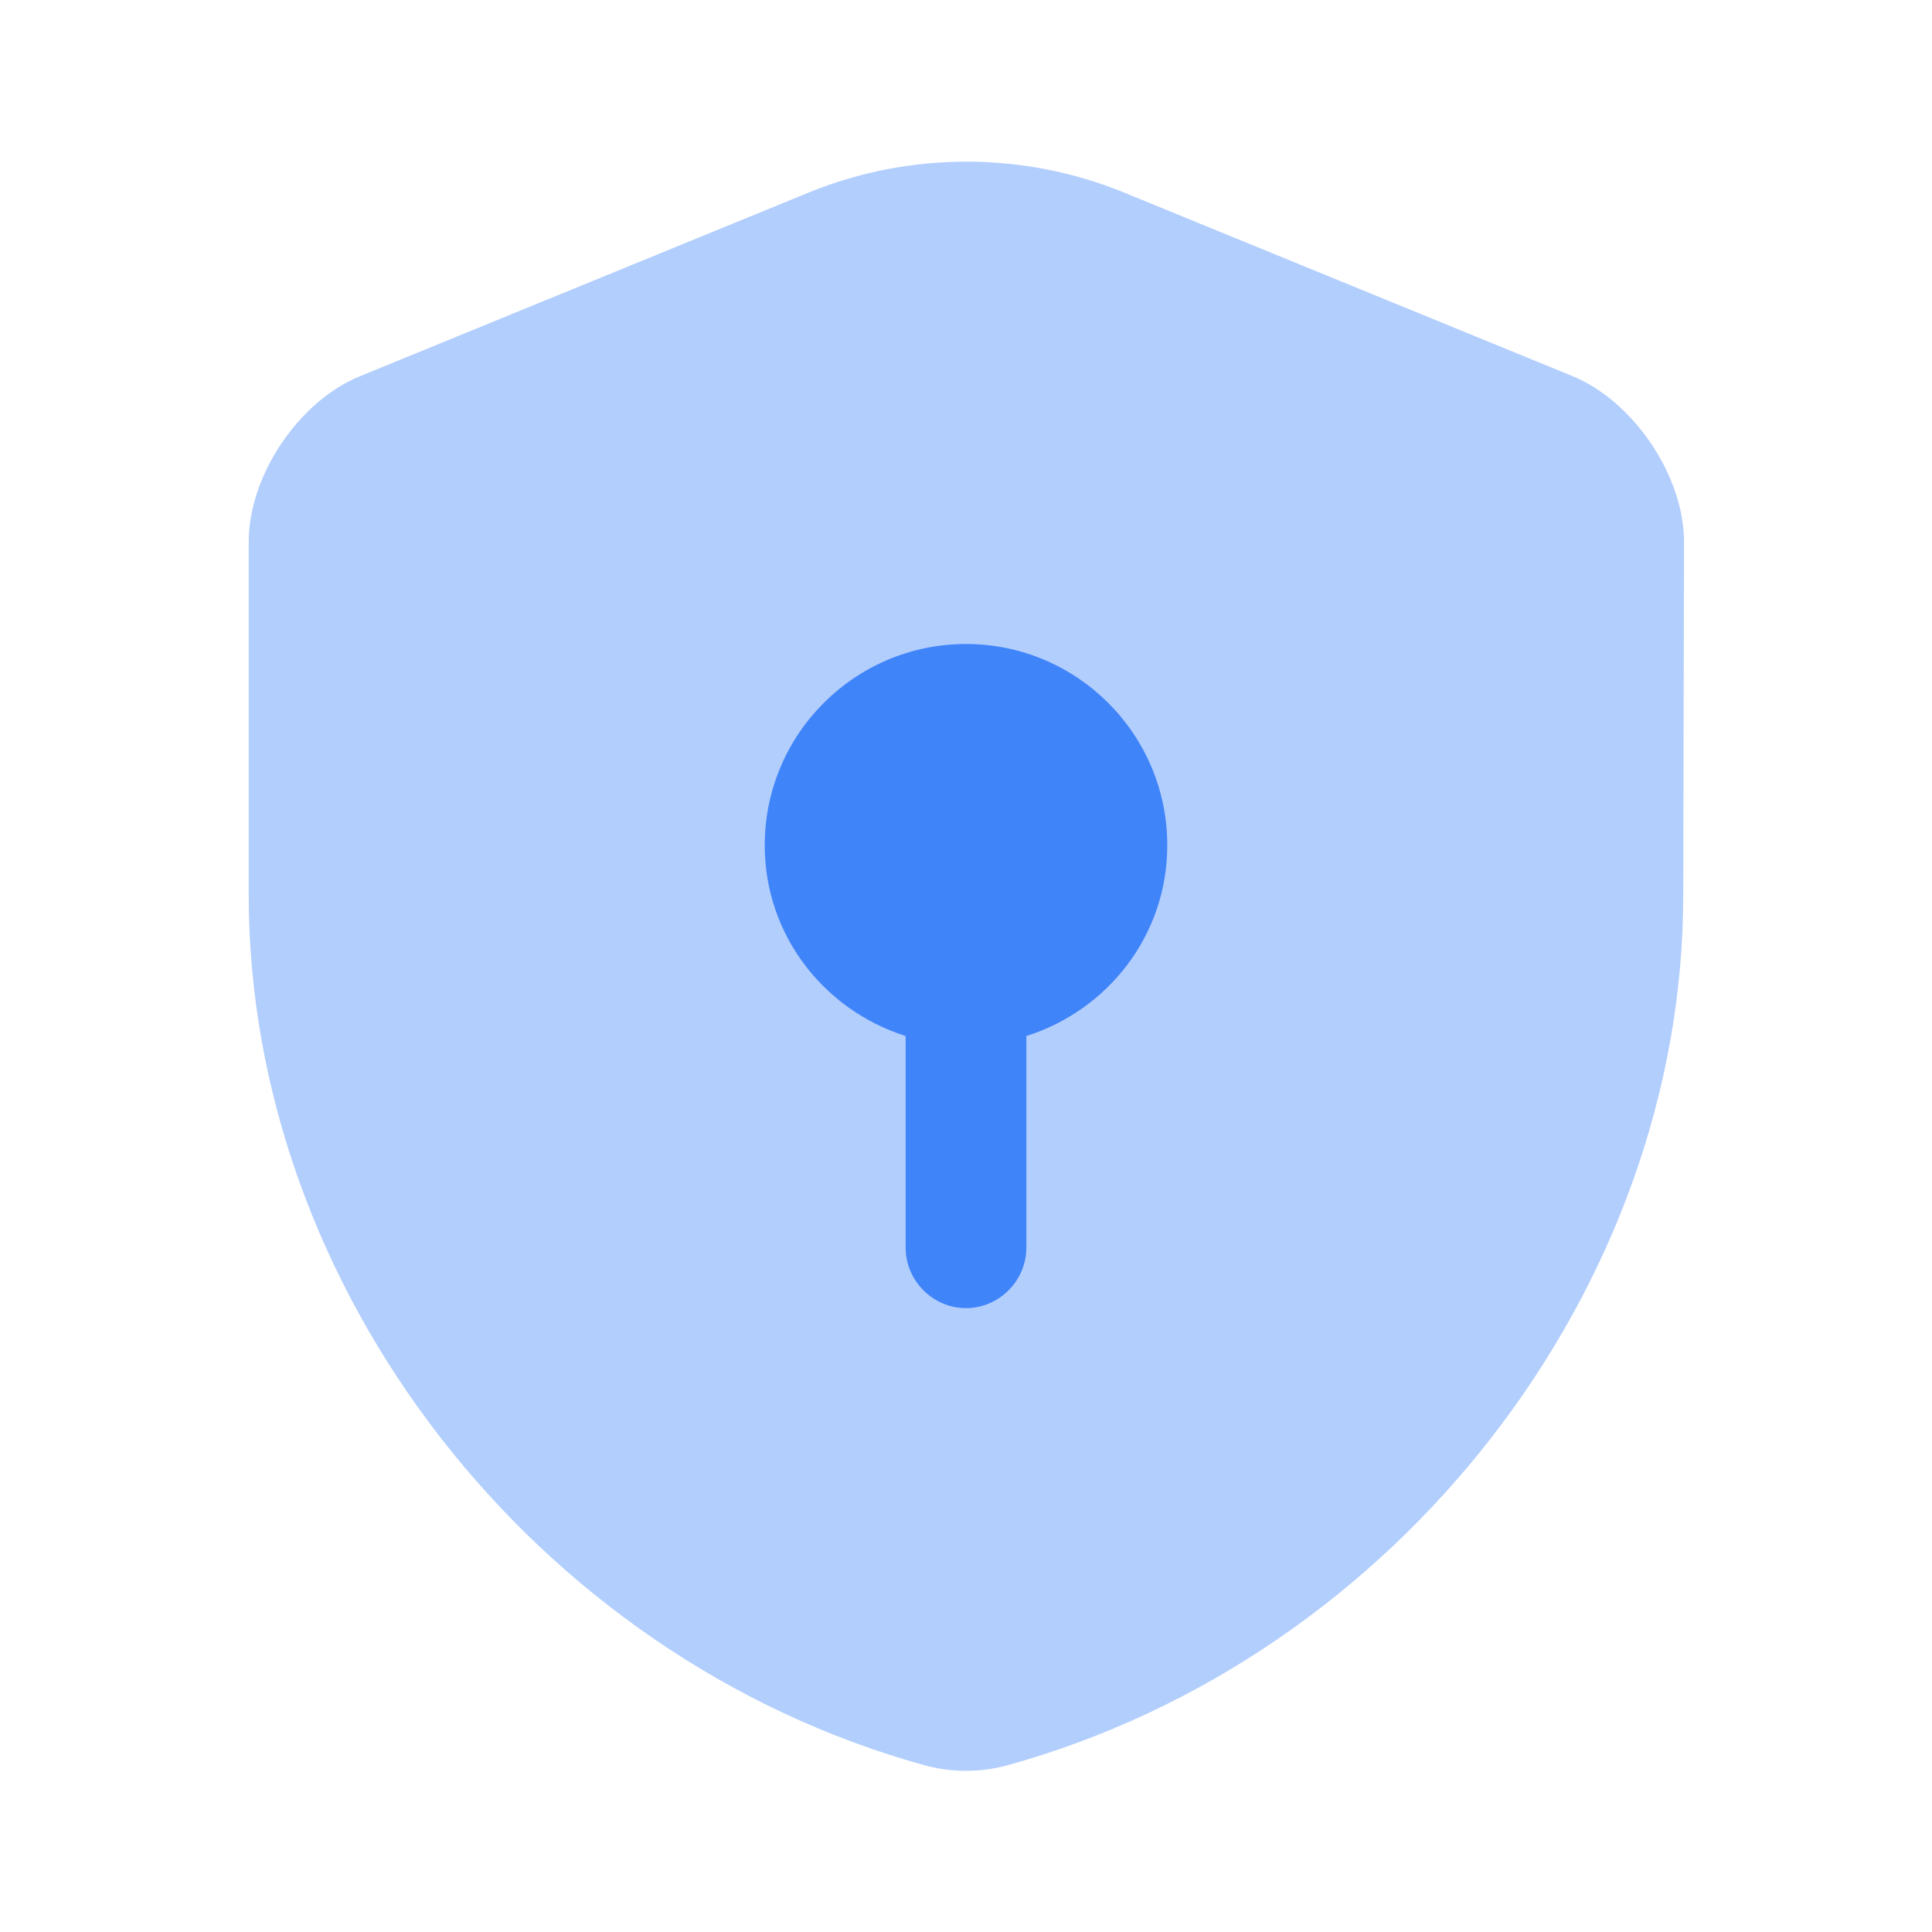
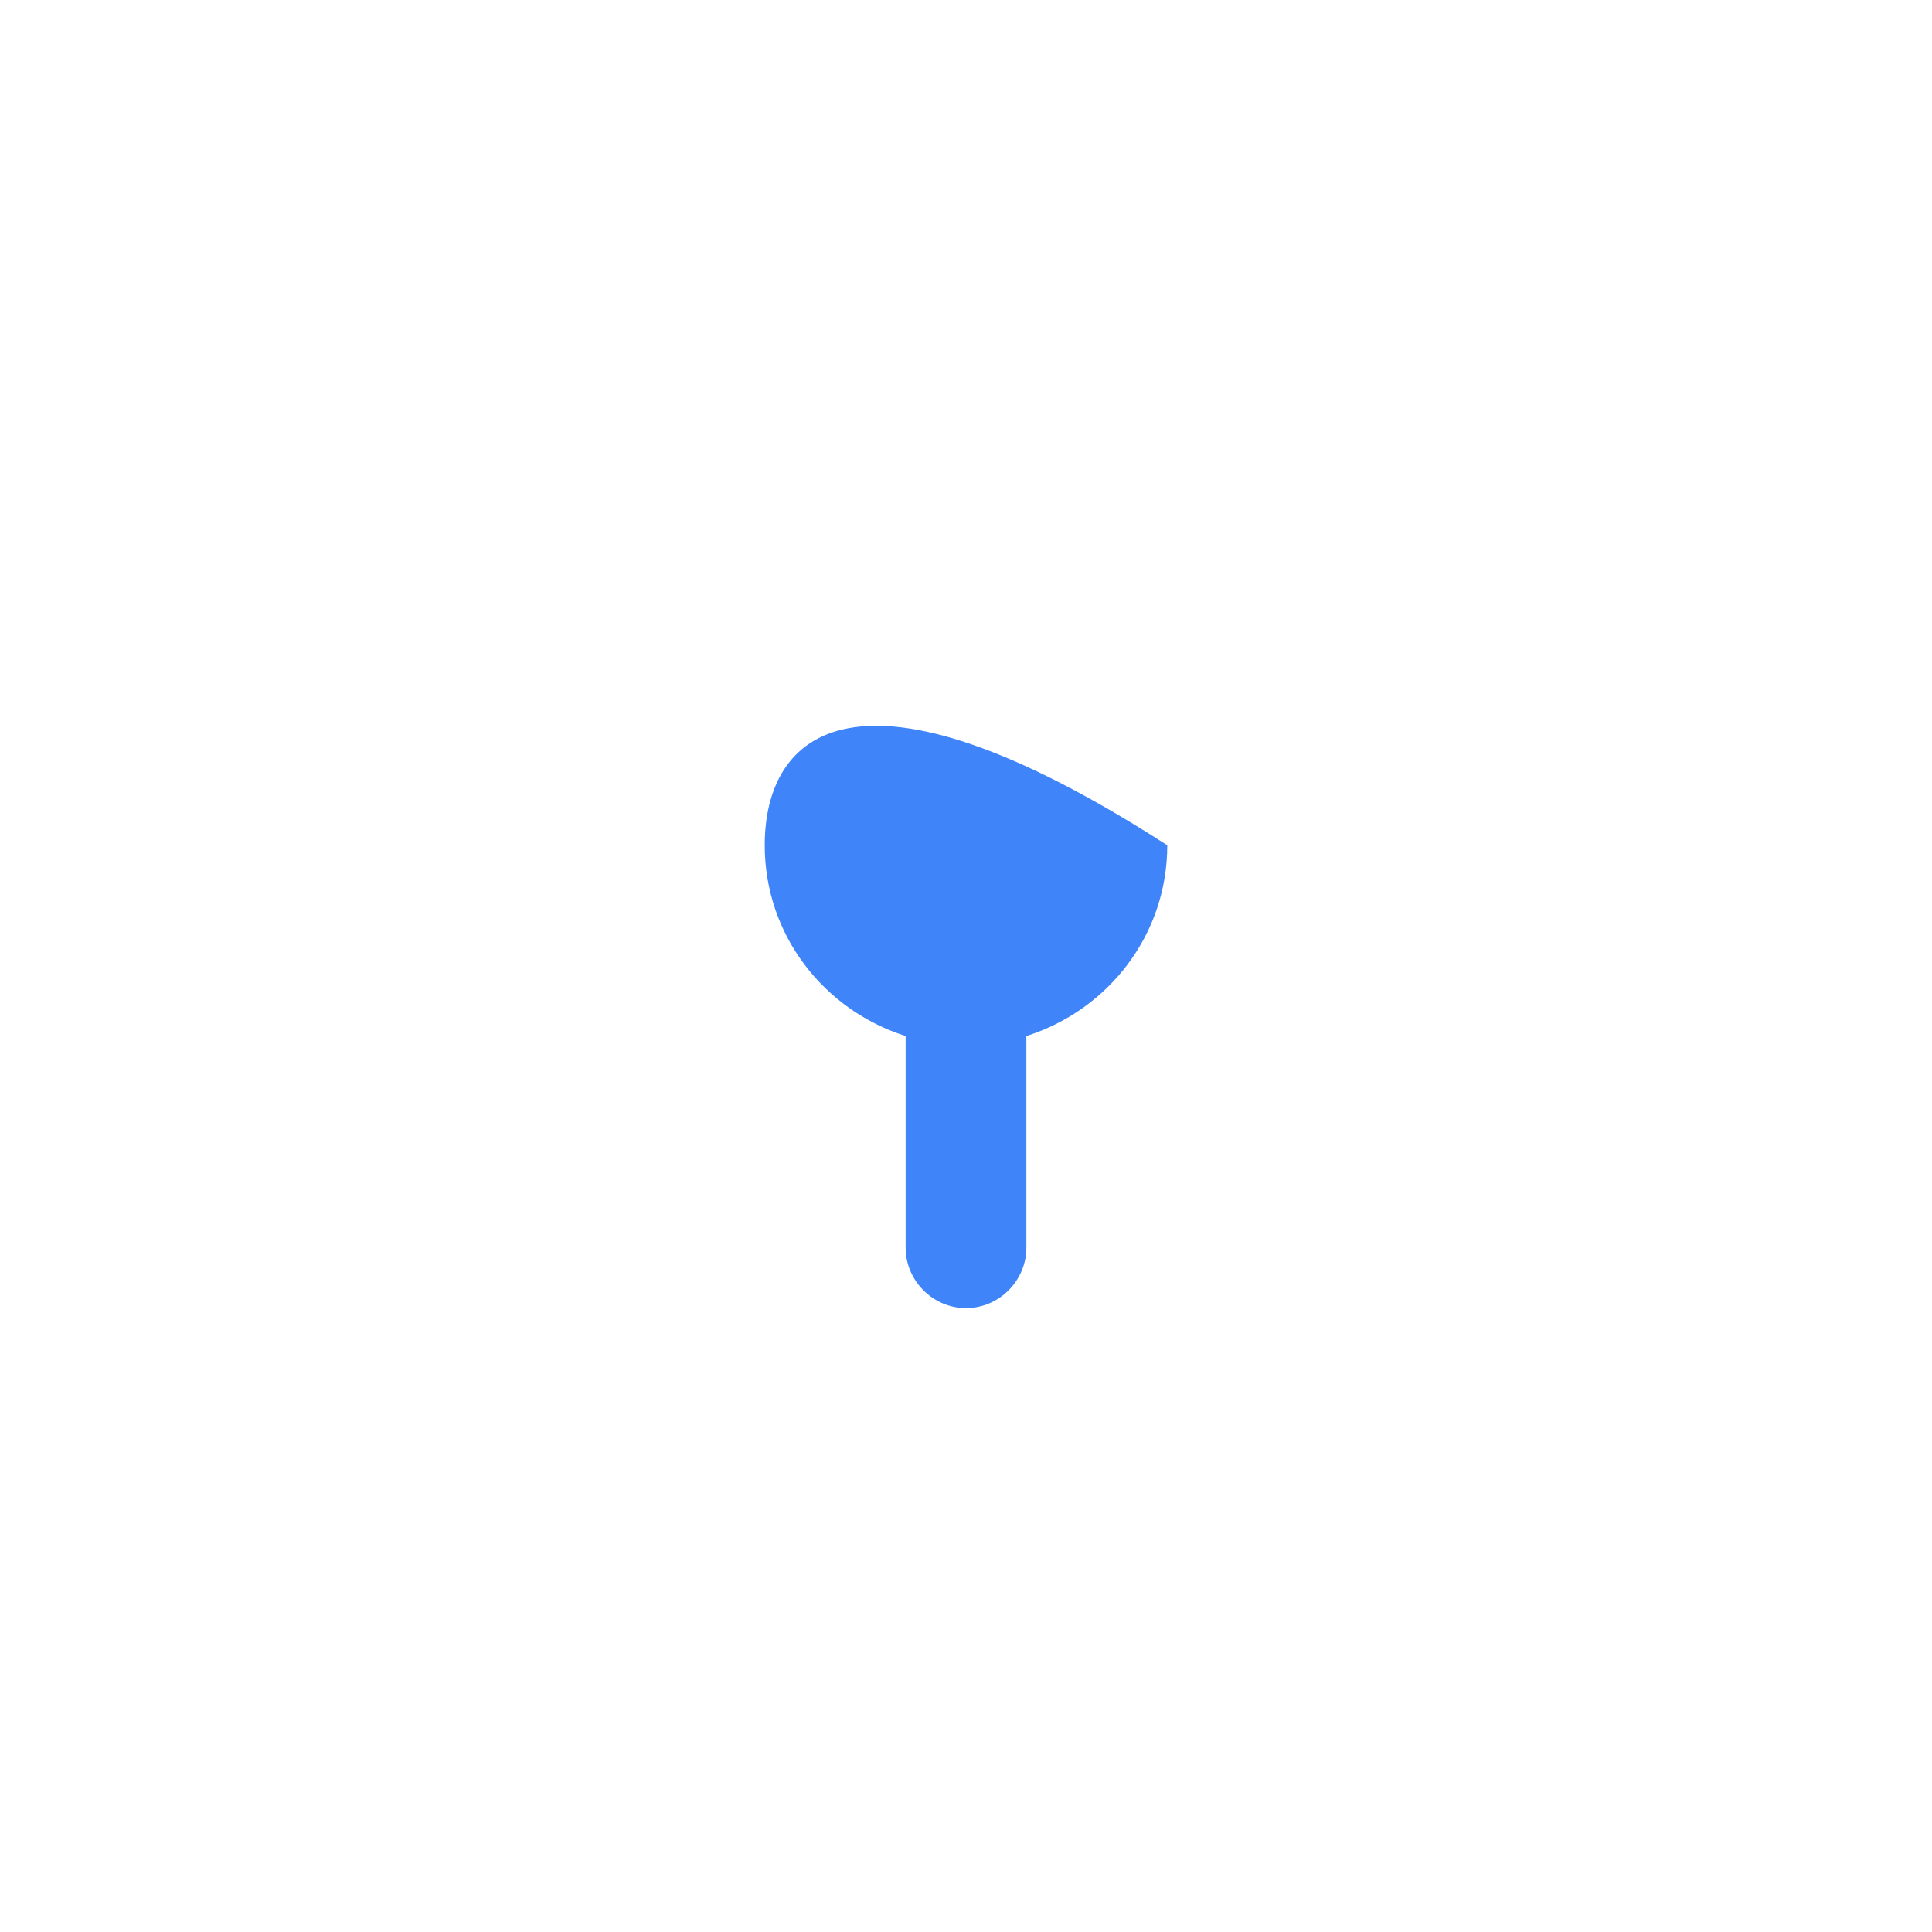
<svg xmlns="http://www.w3.org/2000/svg" width="45" height="45" viewBox="0 0 45 45" fill="none">
  <g id="vuesax/bulk/security-safe">
    <g id="security-safe">
-       <path id="Vector" opacity="0.4" d="M39.206 20.851C39.206 30.019 32.549 38.607 23.456 41.119C22.837 41.288 22.162 41.288 21.543 41.119C12.449 38.607 5.793 30.019 5.793 20.851V12.619C5.793 11.082 6.955 9.338 8.399 8.757L18.843 4.482C21.187 3.526 23.831 3.526 26.174 4.482L36.618 8.757C38.043 9.338 39.224 11.082 39.224 12.619L39.206 20.851Z" fill="#4084FA" />
-       <path id="Vector_2" d="M27.188 19.688C27.188 17.1 25.087 15 22.5 15C19.913 15 17.812 17.1 17.812 19.688C17.812 21.788 19.2 23.531 21.094 24.131V29.062C21.094 29.831 21.731 30.469 22.5 30.469C23.269 30.469 23.906 29.831 23.906 29.062V24.131C25.8 23.531 27.188 21.788 27.188 19.688Z" fill="#4084FA" />
+       <path id="Vector_2" d="M27.188 19.688C19.913 15 17.812 17.1 17.812 19.688C17.812 21.788 19.2 23.531 21.094 24.131V29.062C21.094 29.831 21.731 30.469 22.5 30.469C23.269 30.469 23.906 29.831 23.906 29.062V24.131C25.8 23.531 27.188 21.788 27.188 19.688Z" fill="#4084FA" />
    </g>
  </g>
</svg>